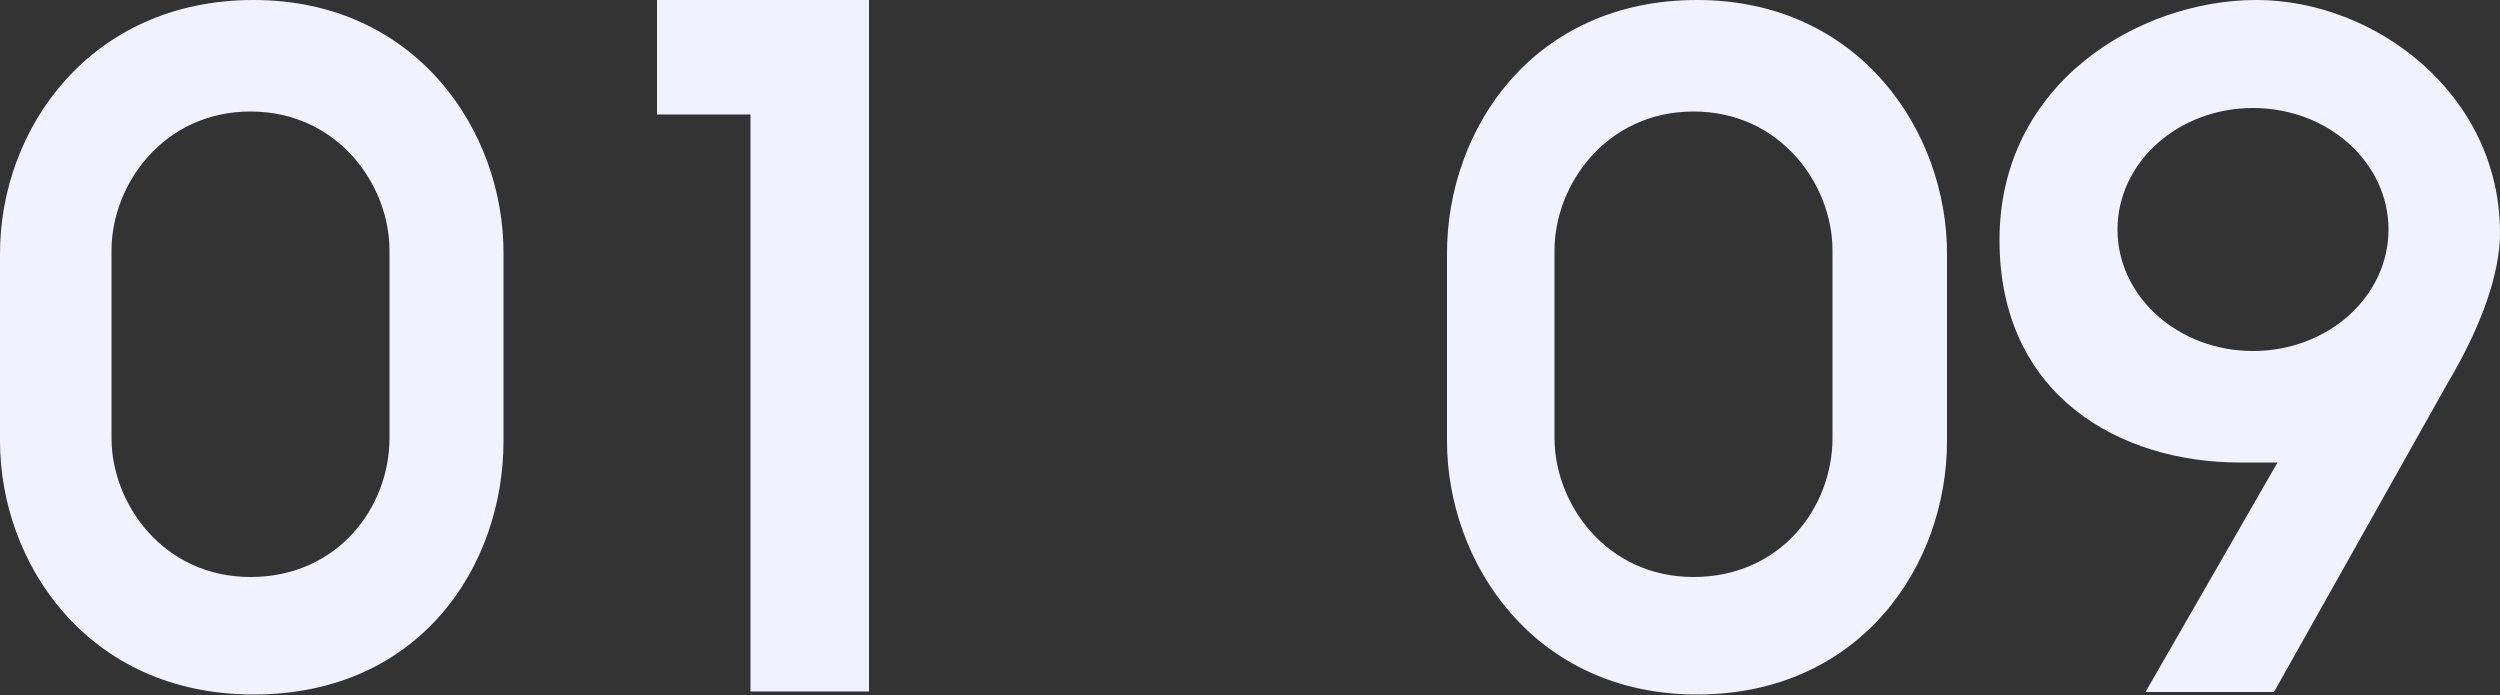
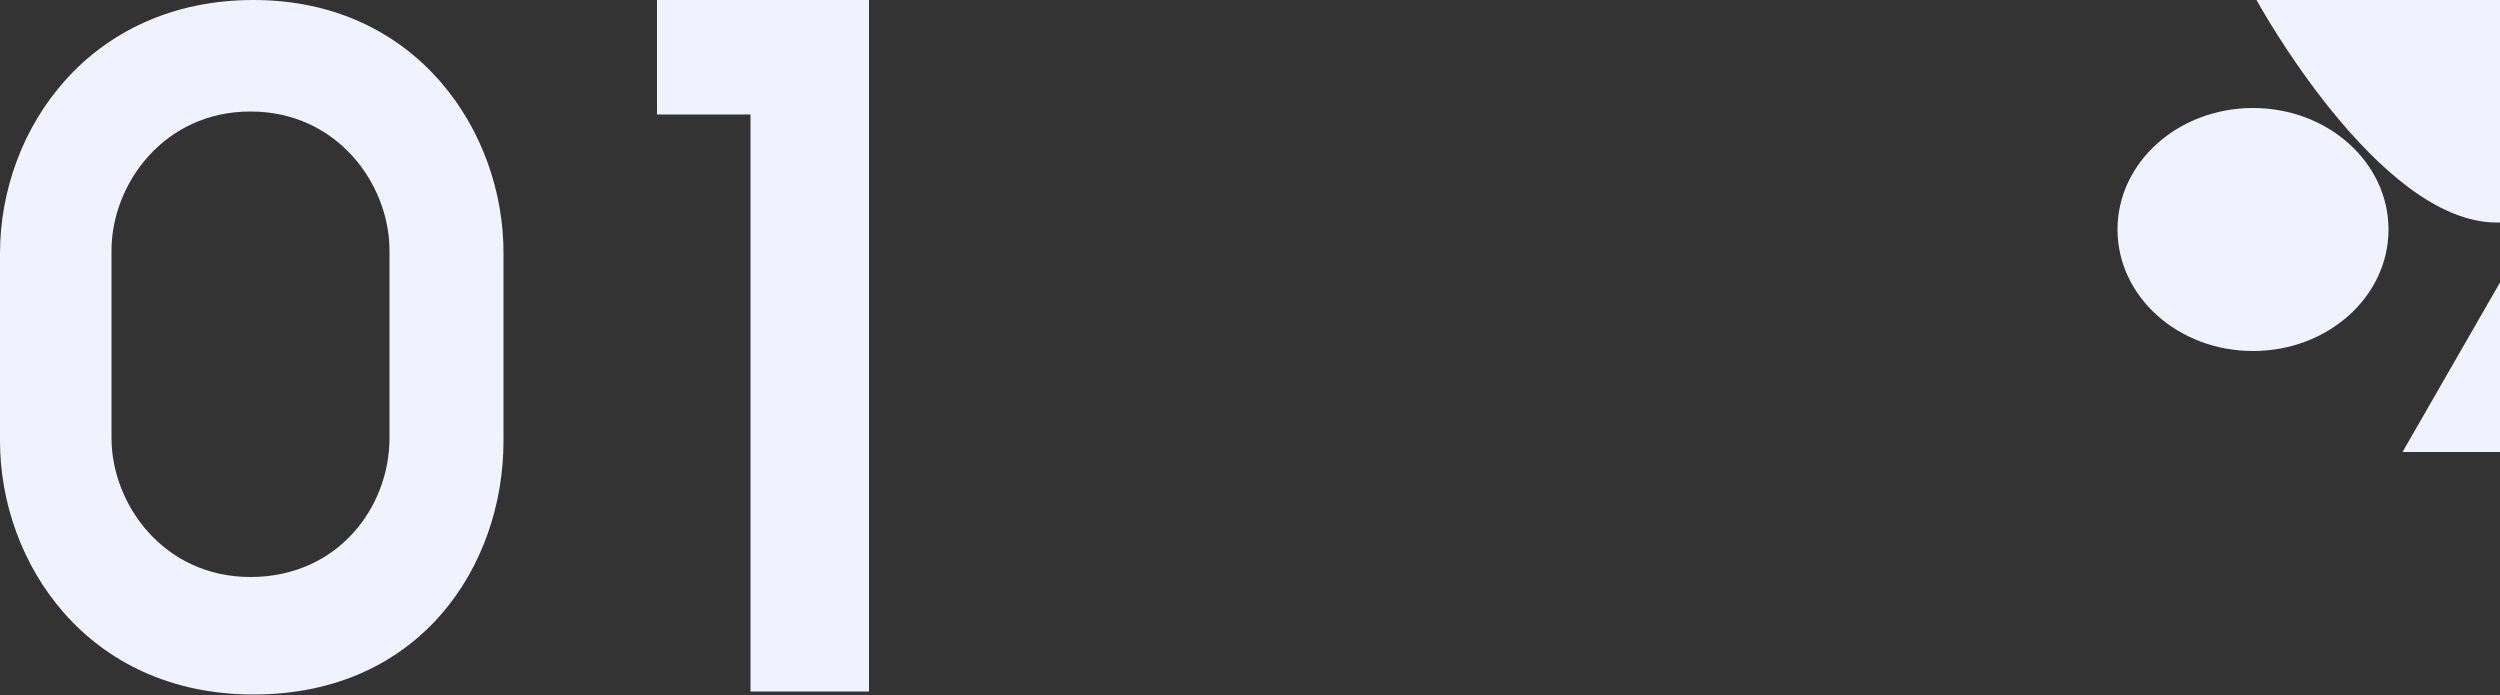
<svg xmlns="http://www.w3.org/2000/svg" id="_レイヤー_1" viewBox="0 0 500 139">
  <rect x="0" y="0" width="500" height="139" fill="#333333" stroke="none" />
-   <path d="M339.4,0c-32.7,0-50,25.7-50,50.7v37.5c0,24.3,17.4,50.7,50,50.7s50-25.7,50-50.7v-37.5c0-24.3-17.4-50.7-50-50.7ZM366.5,87.6c0,13.9-10.4,27.8-27.8,27.8s-27.8-14.6-27.8-27.8v-37.5c0-13.2,10.4-27.8,27.8-27.8s27.8,14.6,27.8,27.8v37.5Z" style="fill:#f0f3ff;" />
-   <path d="M451.3,0c-23.6,0-51.4,16.7-51.4,48s24.3,44.5,48,44.5h7.6l-26.4,45.9h25.7l34.8-61.9c7-11.8,10.4-22.2,10.4-29.9,0-27.8-25-46.6-48.7-46.6ZM450.6,70.2c-15,0-27.1-10.9-27.1-24.3s12.1-24.3,27.1-24.3,27.1,10.9,27.1,24.3-12.1,24.3-27.1,24.3Z" style="fill:#f0f3ff;" />
+   <path d="M451.3,0s24.3,44.5,48,44.5h7.6l-26.4,45.9h25.7l34.8-61.9c7-11.8,10.4-22.2,10.4-29.9,0-27.8-25-46.6-48.7-46.6ZM450.6,70.2c-15,0-27.1-10.9-27.1-24.3s12.1-24.3,27.1-24.3,27.1,10.9,27.1,24.3-12.1,24.3-27.1,24.3Z" style="fill:#f0f3ff;" />
  <path d="M50.7,0C18.1,0,0,25.7,0,50.7v37.5c0,24.3,17.4,50.7,50.7,50.7s50-25.7,50-50.7v-37.5C100.8,26.4,83.4,0,50.7,0ZM77.9,87.6c0,13.9-10.4,27.8-27.8,27.8s-27.8-14.6-27.8-27.8v-37.5c0-13.2,10.4-27.8,27.8-27.8s27.8,14.6,27.8,27.8v37.5Z" style="fill:#f0f3ff;" />
  <polygon points="131.4 0 131.4 22.9 150.1 22.9 150.1 138.3 173.8 138.3 173.8 0 131.4 0" style="fill:#f0f3ff;" />
</svg>